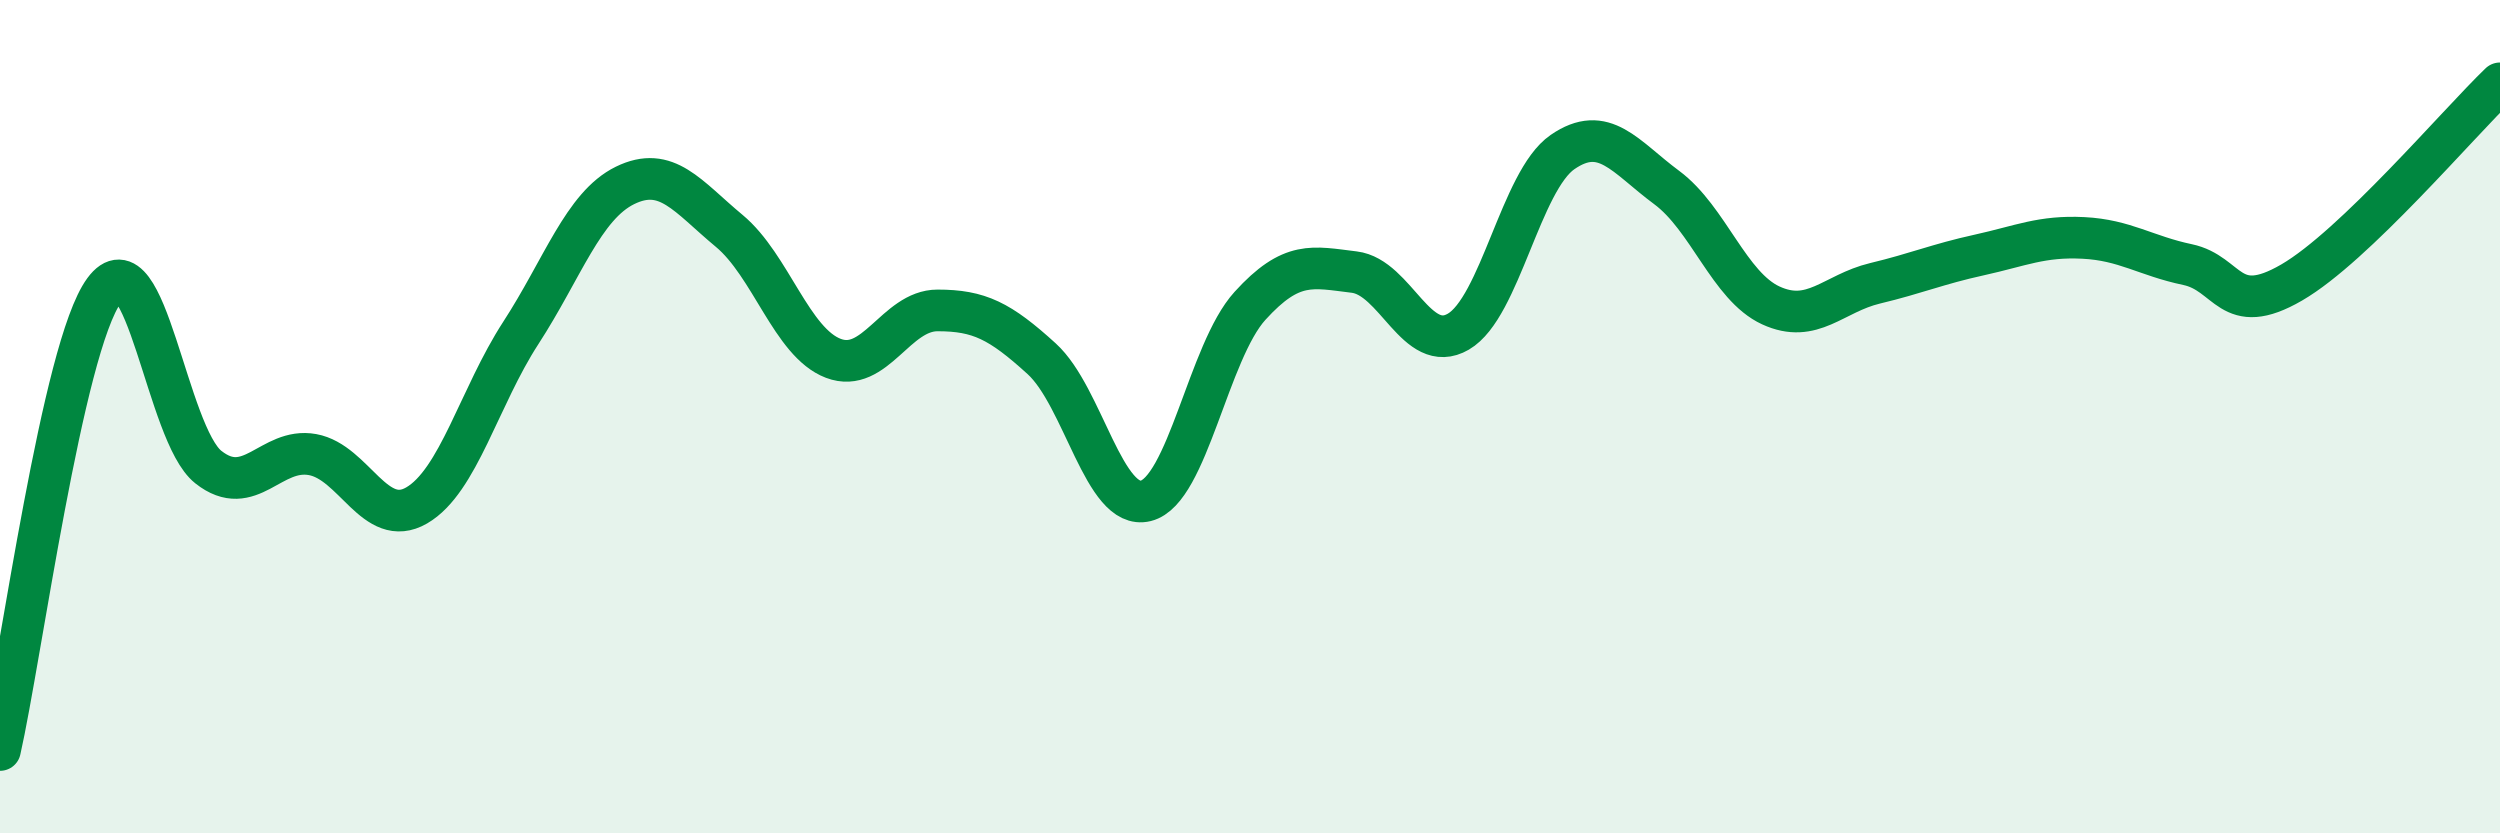
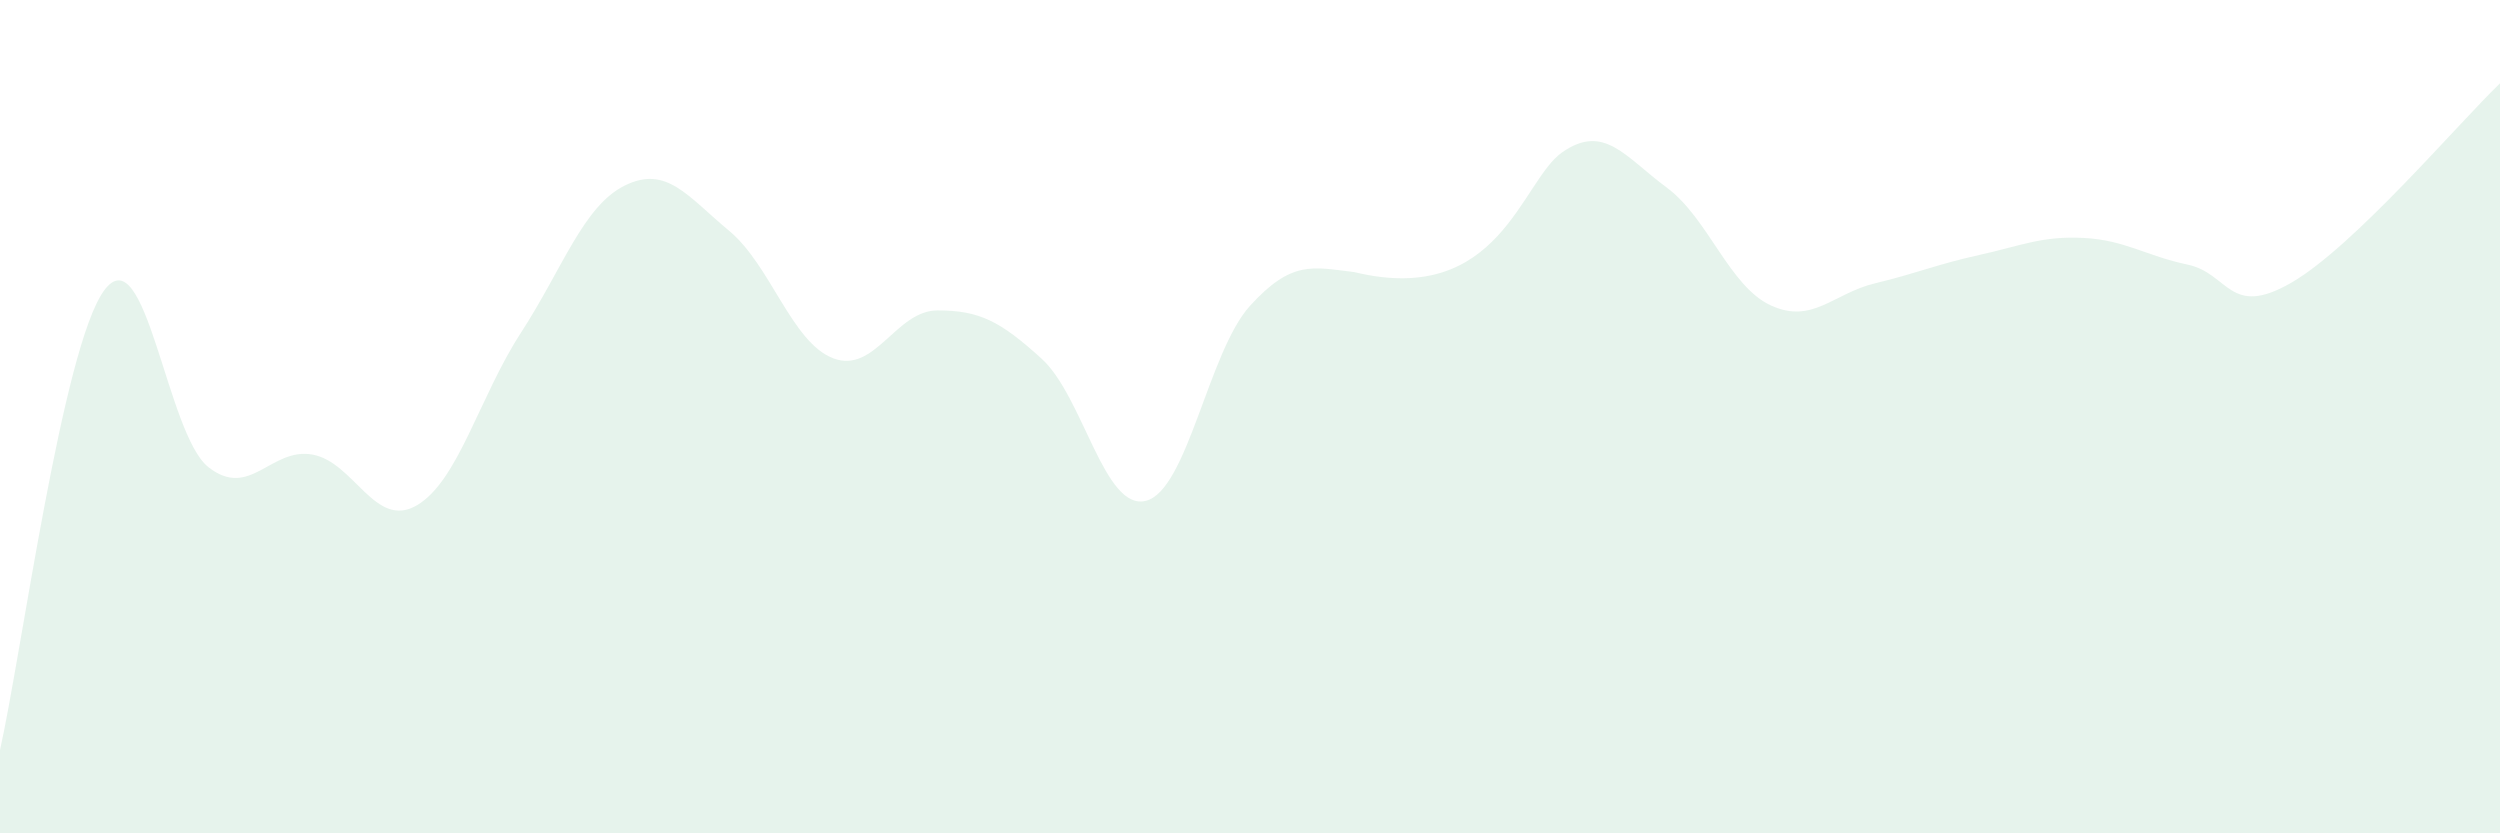
<svg xmlns="http://www.w3.org/2000/svg" width="60" height="20" viewBox="0 0 60 20">
-   <path d="M 0,18 C 0.5,15.79 1.5,8.33 2.5,6.97 C 3.5,5.61 4,10.42 5,11.21 C 6,12 6.5,10.73 7.5,10.91 C 8.5,11.09 9,12.71 10,12.13 C 11,11.55 11.5,9.53 12.5,7.99 C 13.5,6.45 14,4.94 15,4.45 C 16,3.96 16.5,4.71 17.5,5.54 C 18.5,6.37 19,8.22 20,8.6 C 21,8.98 21.5,7.45 22.5,7.45 C 23.5,7.45 24,7.7 25,8.61 C 26,9.52 26.5,12.27 27.5,12.02 C 28.5,11.77 29,8.44 30,7.34 C 31,6.24 31.5,6.41 32.5,6.53 C 33.5,6.65 34,8.54 35,7.96 C 36,7.38 36.5,4.34 37.5,3.65 C 38.5,2.96 39,3.76 40,4.5 C 41,5.24 41.5,6.87 42.5,7.33 C 43.5,7.79 44,7.04 45,6.8 C 46,6.56 46.5,6.34 47.5,6.12 C 48.5,5.9 49,5.66 50,5.71 C 51,5.76 51.5,6.14 52.5,6.35 C 53.5,6.56 53.5,7.65 55,6.78 C 56.5,5.91 59,2.96 60,2L60 20L0 20Z" fill="#008740" opacity="0.1" stroke-linecap="round" stroke-linejoin="round" />
-   <path d="M 0,18 C 0.5,15.79 1.5,8.33 2.5,6.97 C 3.5,5.61 4,10.42 5,11.21 C 6,12 6.5,10.73 7.5,10.91 C 8.5,11.09 9,12.71 10,12.13 C 11,11.55 11.5,9.53 12.5,7.99 C 13.5,6.45 14,4.94 15,4.45 C 16,3.96 16.5,4.71 17.5,5.54 C 18.5,6.37 19,8.22 20,8.6 C 21,8.98 21.5,7.45 22.5,7.45 C 23.5,7.45 24,7.7 25,8.61 C 26,9.52 26.5,12.27 27.5,12.02 C 28.5,11.77 29,8.44 30,7.34 C 31,6.24 31.5,6.41 32.5,6.53 C 33.5,6.65 34,8.54 35,7.96 C 36,7.38 36.5,4.34 37.5,3.65 C 38.5,2.96 39,3.76 40,4.5 C 41,5.24 41.5,6.87 42.5,7.33 C 43.5,7.79 44,7.04 45,6.8 C 46,6.56 46.5,6.34 47.5,6.12 C 48.5,5.9 49,5.66 50,5.71 C 51,5.76 51.5,6.14 52.5,6.35 C 53.5,6.56 53.5,7.65 55,6.78 C 56.5,5.91 59,2.96 60,2" stroke="#008740" stroke-width="1" fill="none" stroke-linecap="round" stroke-linejoin="round" />
+   <path d="M 0,18 C 0.5,15.79 1.5,8.33 2.5,6.97 C 3.5,5.61 4,10.42 5,11.21 C 6,12 6.5,10.73 7.5,10.91 C 8.5,11.09 9,12.71 10,12.13 C 11,11.55 11.5,9.53 12.5,7.99 C 13.5,6.45 14,4.94 15,4.45 C 16,3.96 16.5,4.71 17.5,5.54 C 18.5,6.37 19,8.22 20,8.6 C 21,8.98 21.5,7.45 22.5,7.45 C 23.5,7.45 24,7.7 25,8.61 C 26,9.52 26.5,12.27 27.5,12.02 C 28.5,11.77 29,8.44 30,7.34 C 31,6.24 31.5,6.41 32.5,6.53 C 36,7.38 36.5,4.34 37.5,3.65 C 38.5,2.96 39,3.76 40,4.5 C 41,5.24 41.5,6.87 42.5,7.33 C 43.5,7.79 44,7.04 45,6.8 C 46,6.56 46.5,6.34 47.5,6.12 C 48.5,5.9 49,5.66 50,5.71 C 51,5.76 51.5,6.14 52.5,6.35 C 53.5,6.56 53.5,7.65 55,6.78 C 56.5,5.91 59,2.96 60,2L60 20L0 20Z" fill="#008740" opacity="0.1" stroke-linecap="round" stroke-linejoin="round" />
</svg>